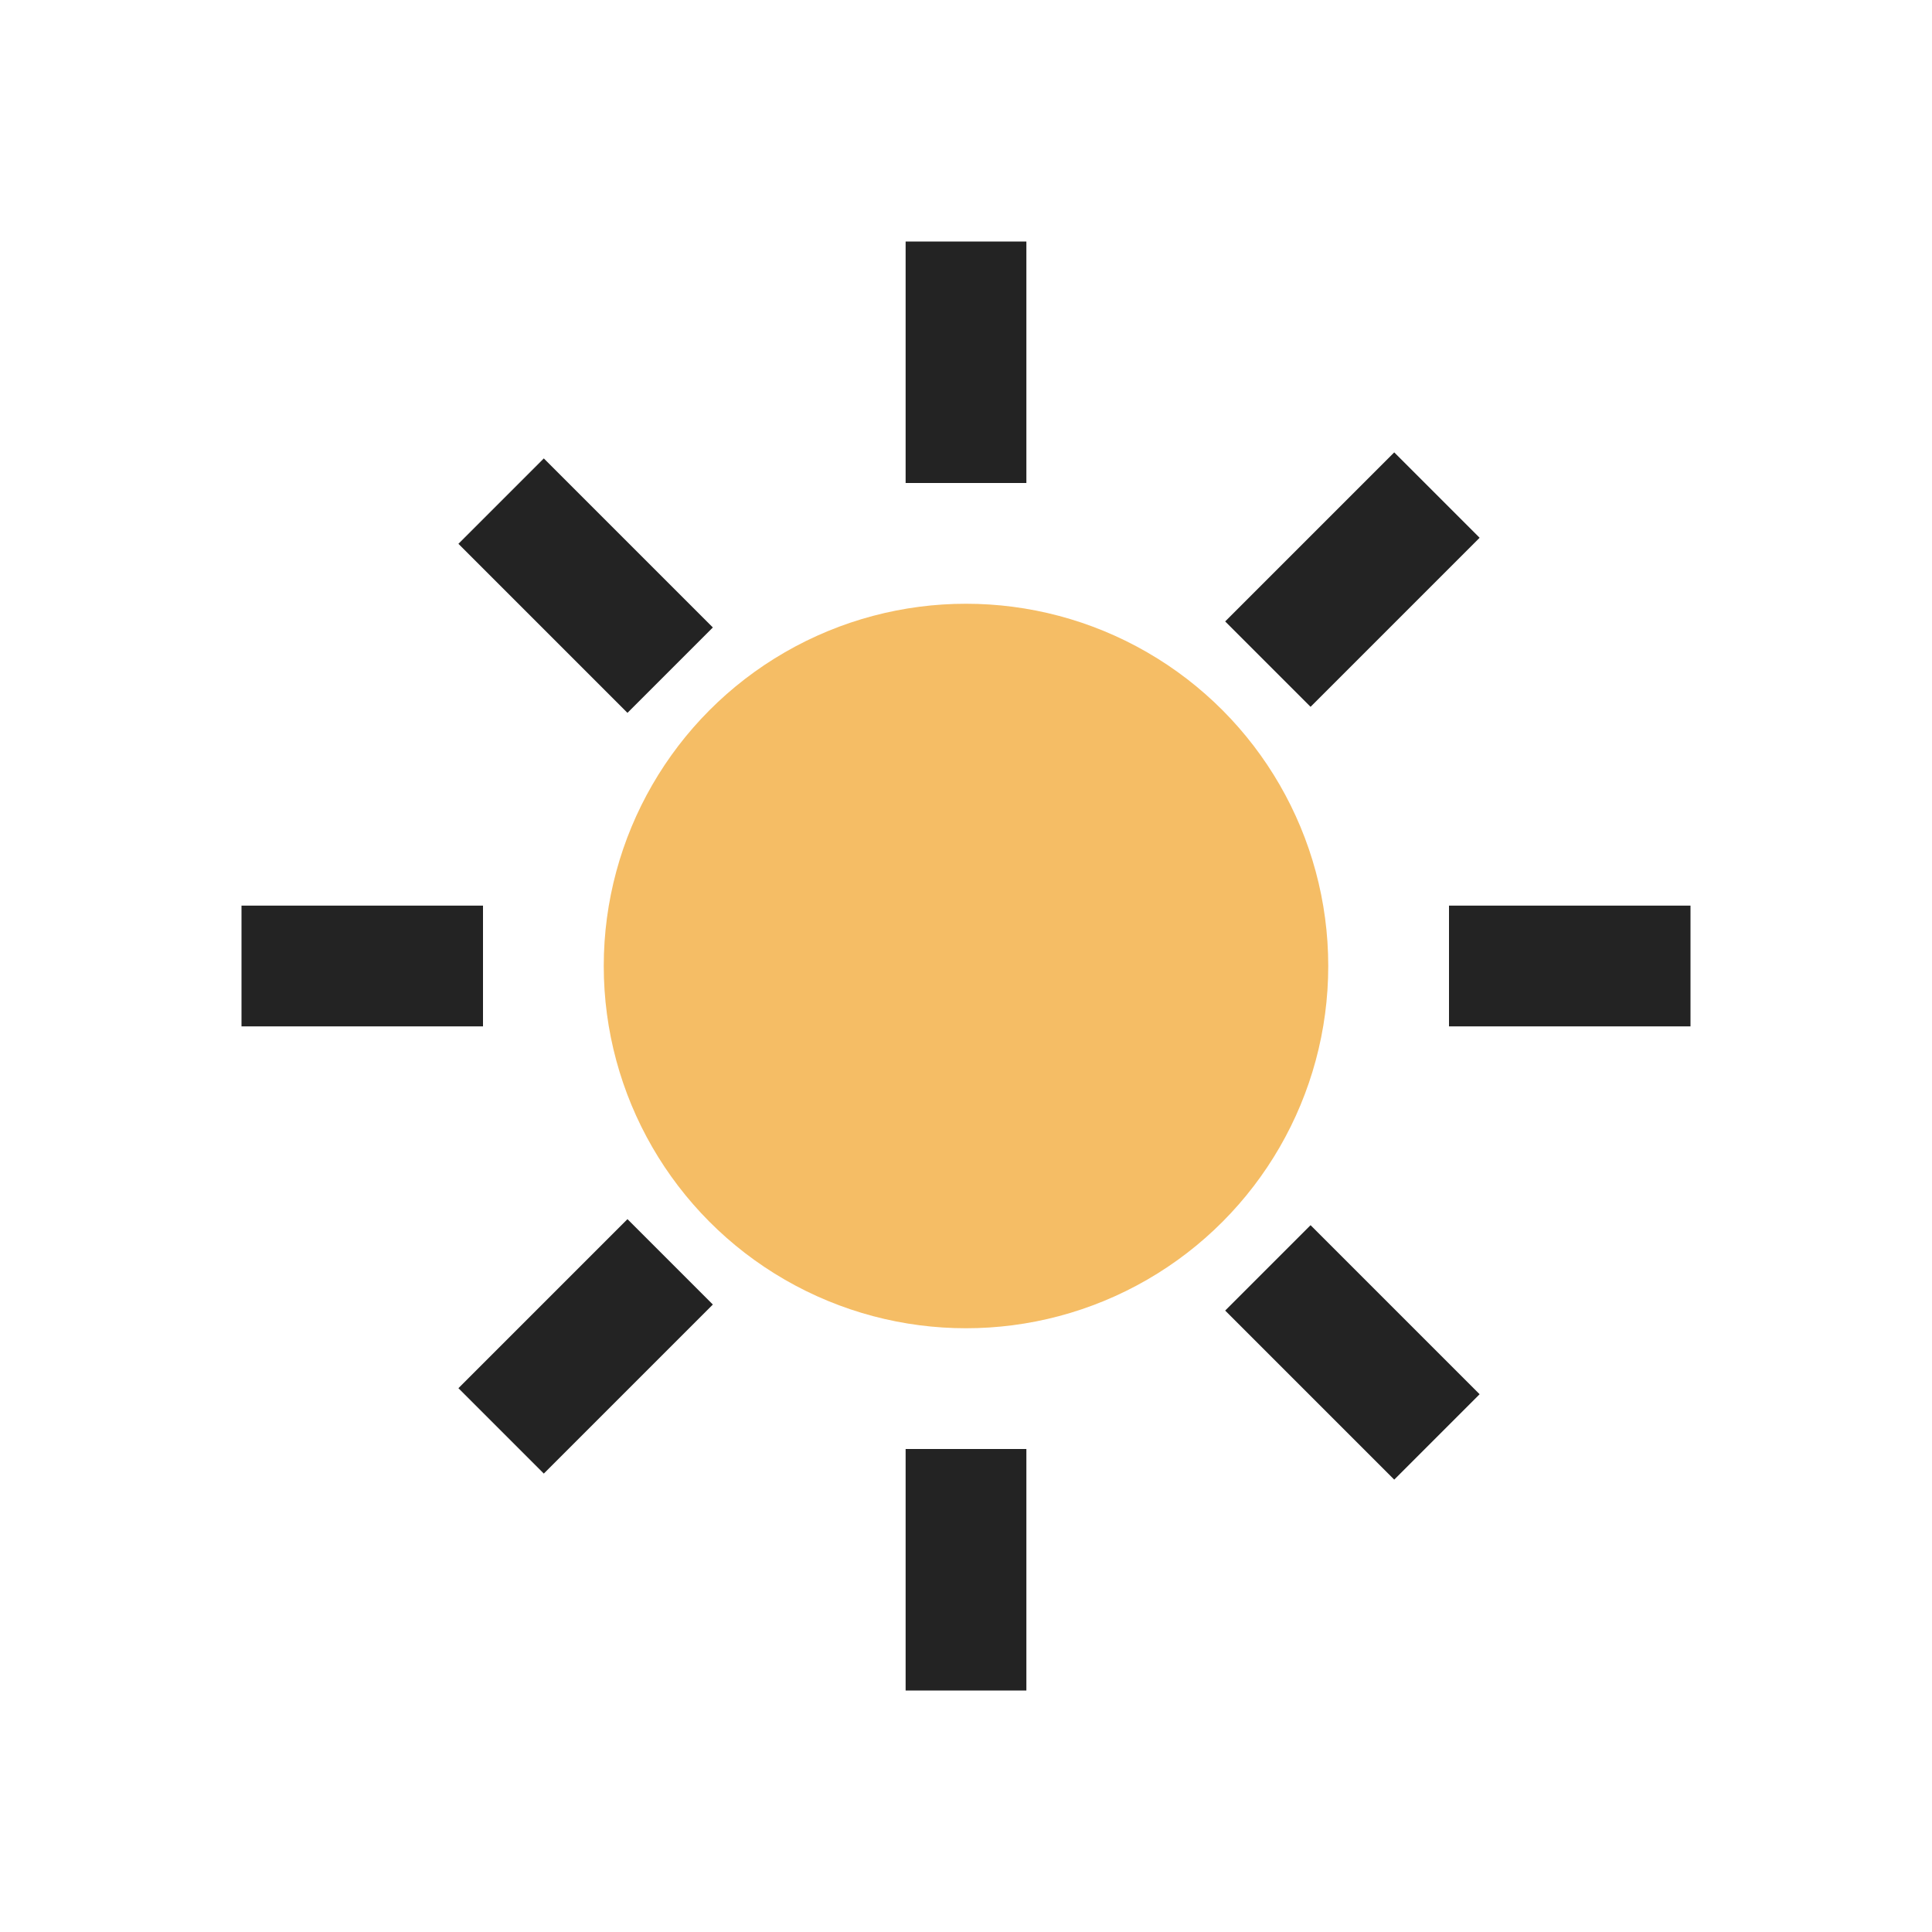
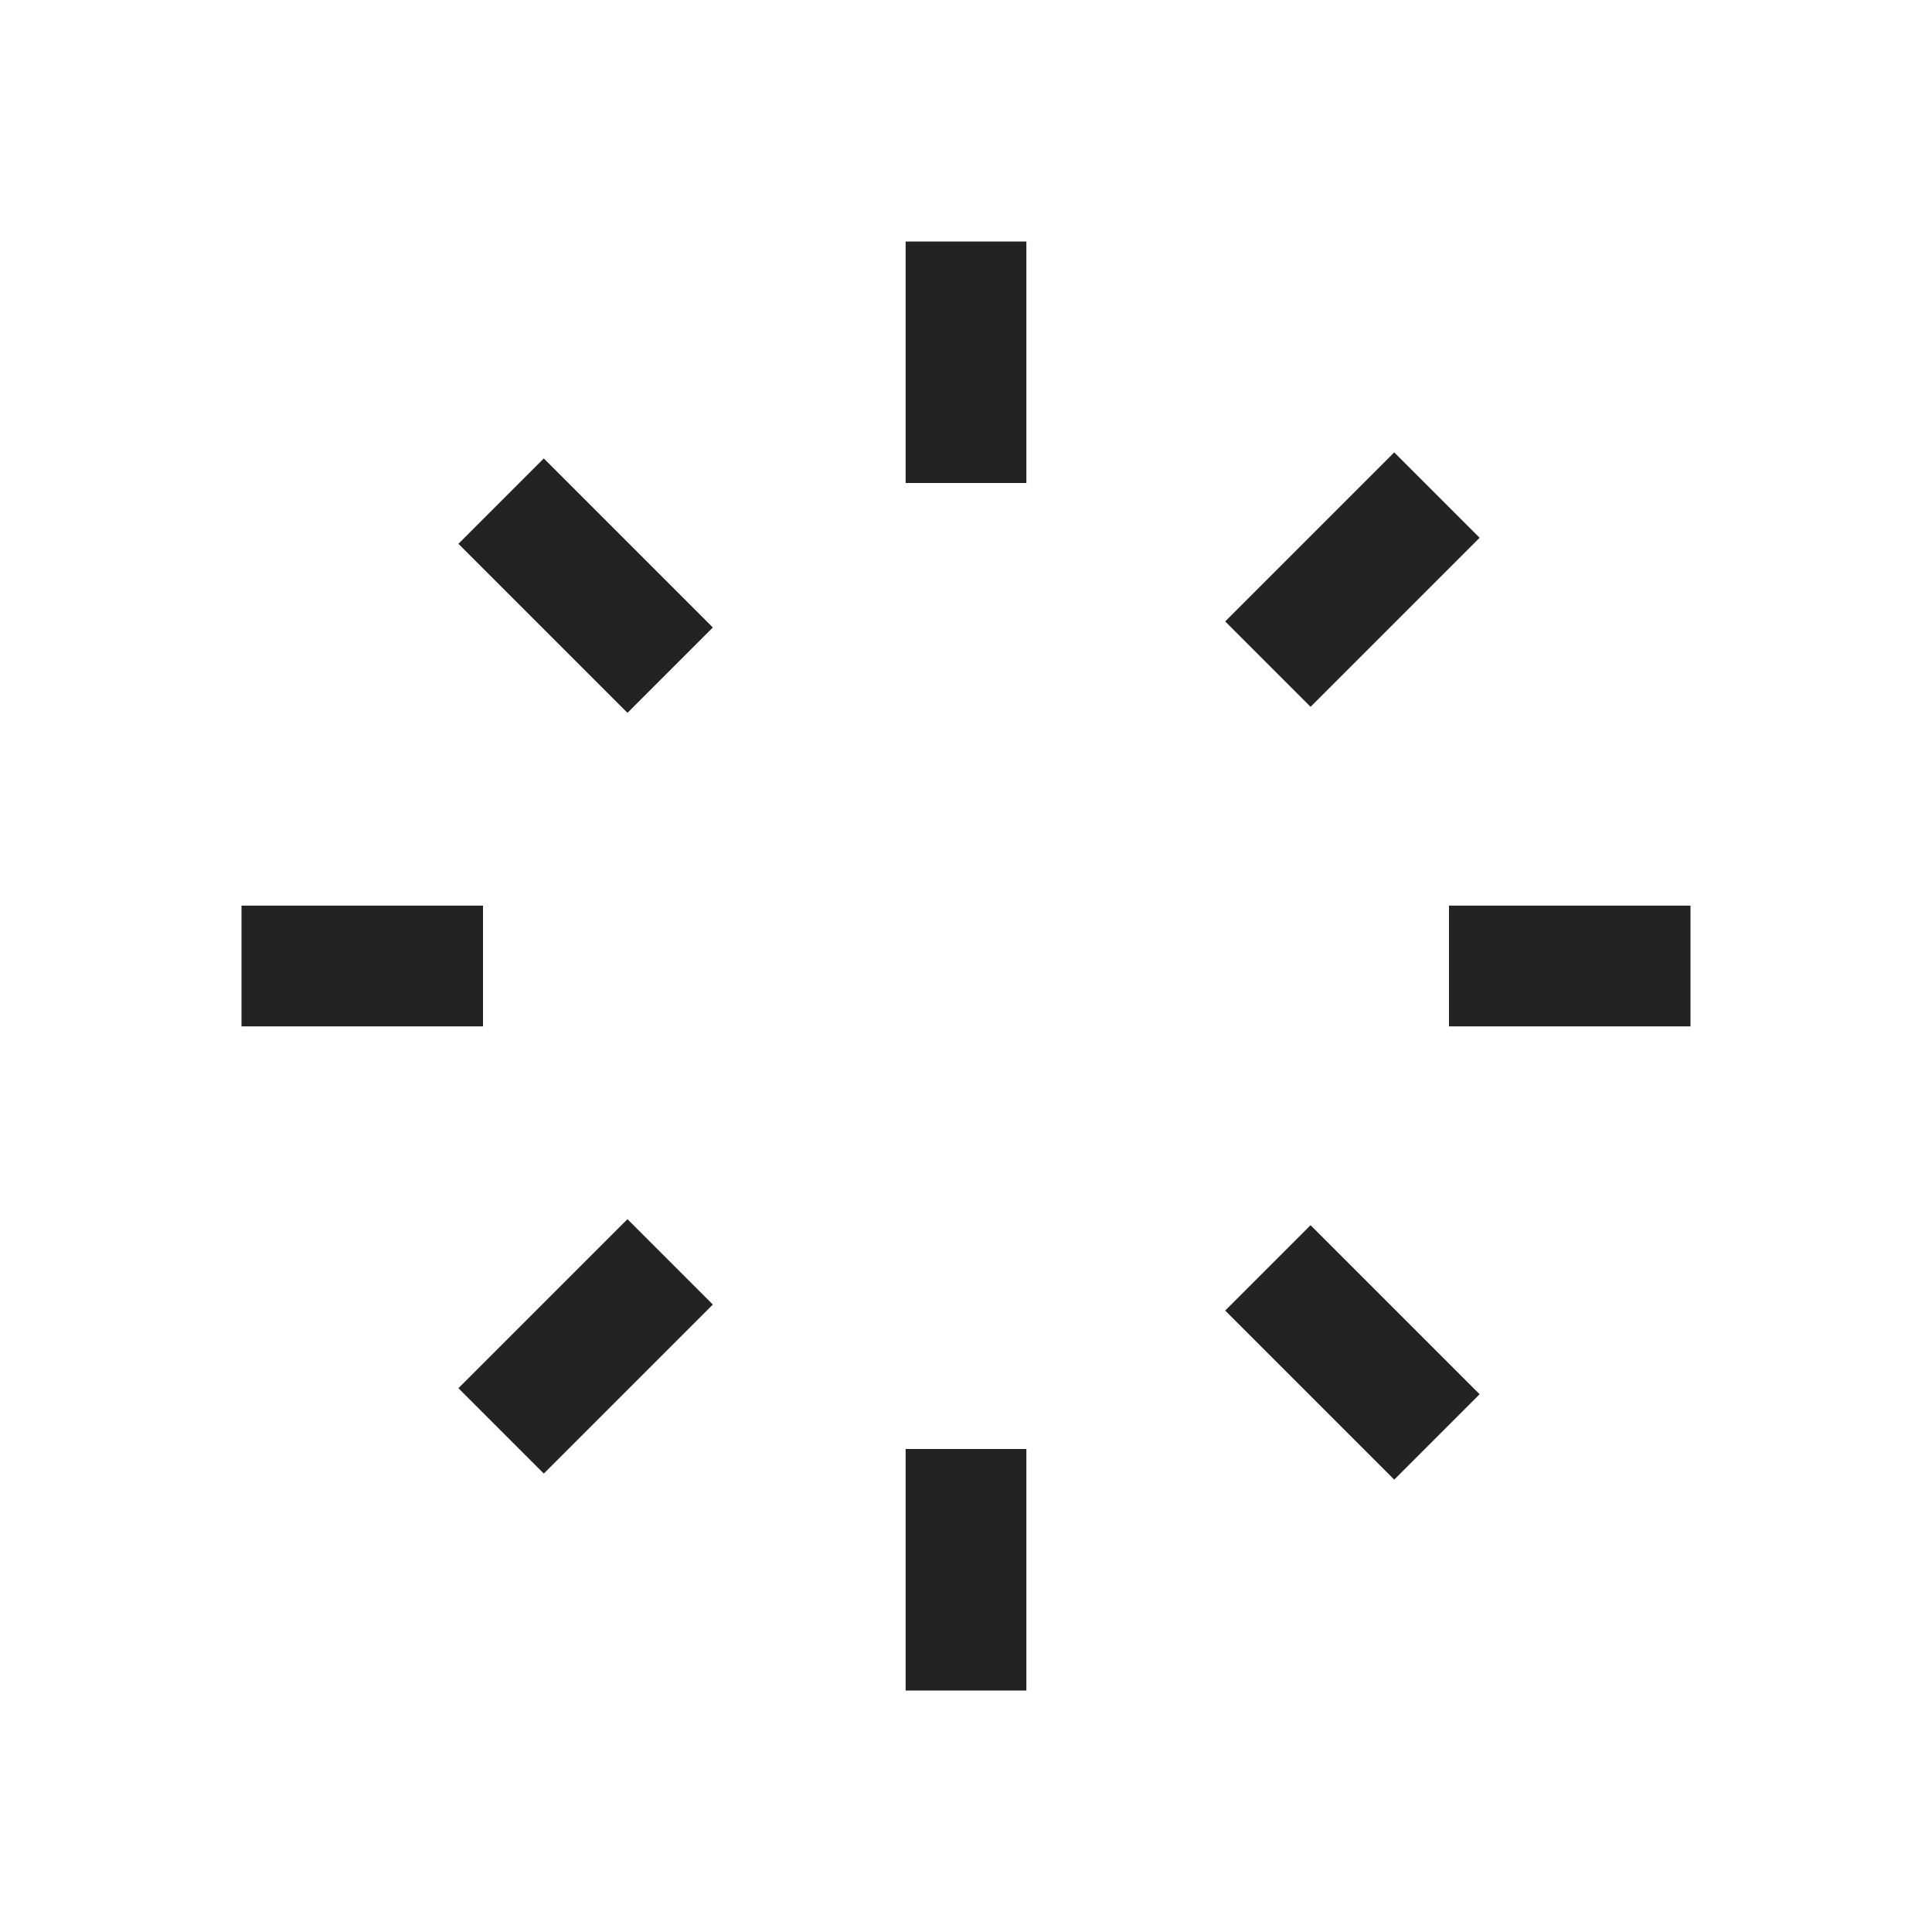
<svg xmlns="http://www.w3.org/2000/svg" width="32" height="32" viewBox="0 0 32 32">
-   <circle cx="16" cy="16" r="6" fill="#F5BD65" />
  <path d="M16 4v4M16 24v4M4 16h4M24 16h4M8.3 8.3l2.8 2.8M21 21l2.8 2.8M8.3 23.7l2.8-2.8M21 11l2.8-2.8" stroke="#232323" stroke-width="2" />
</svg>